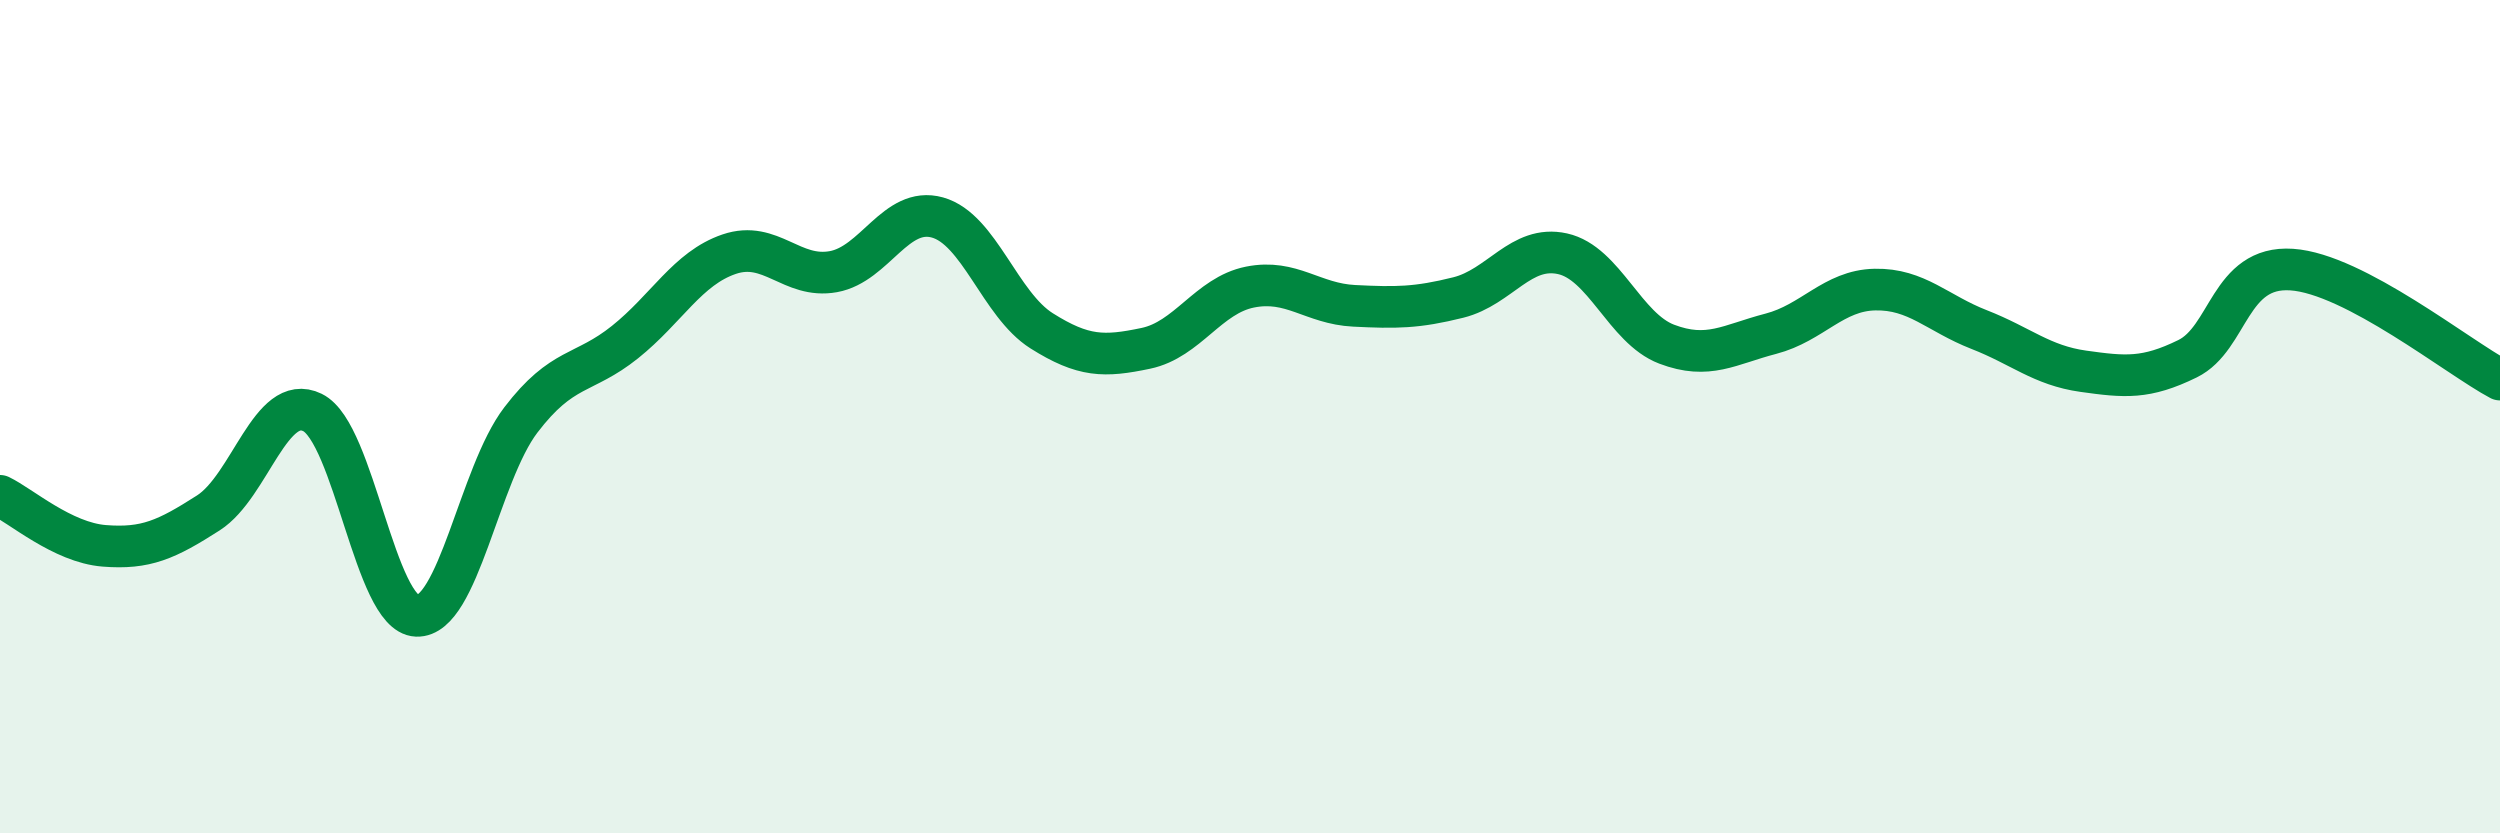
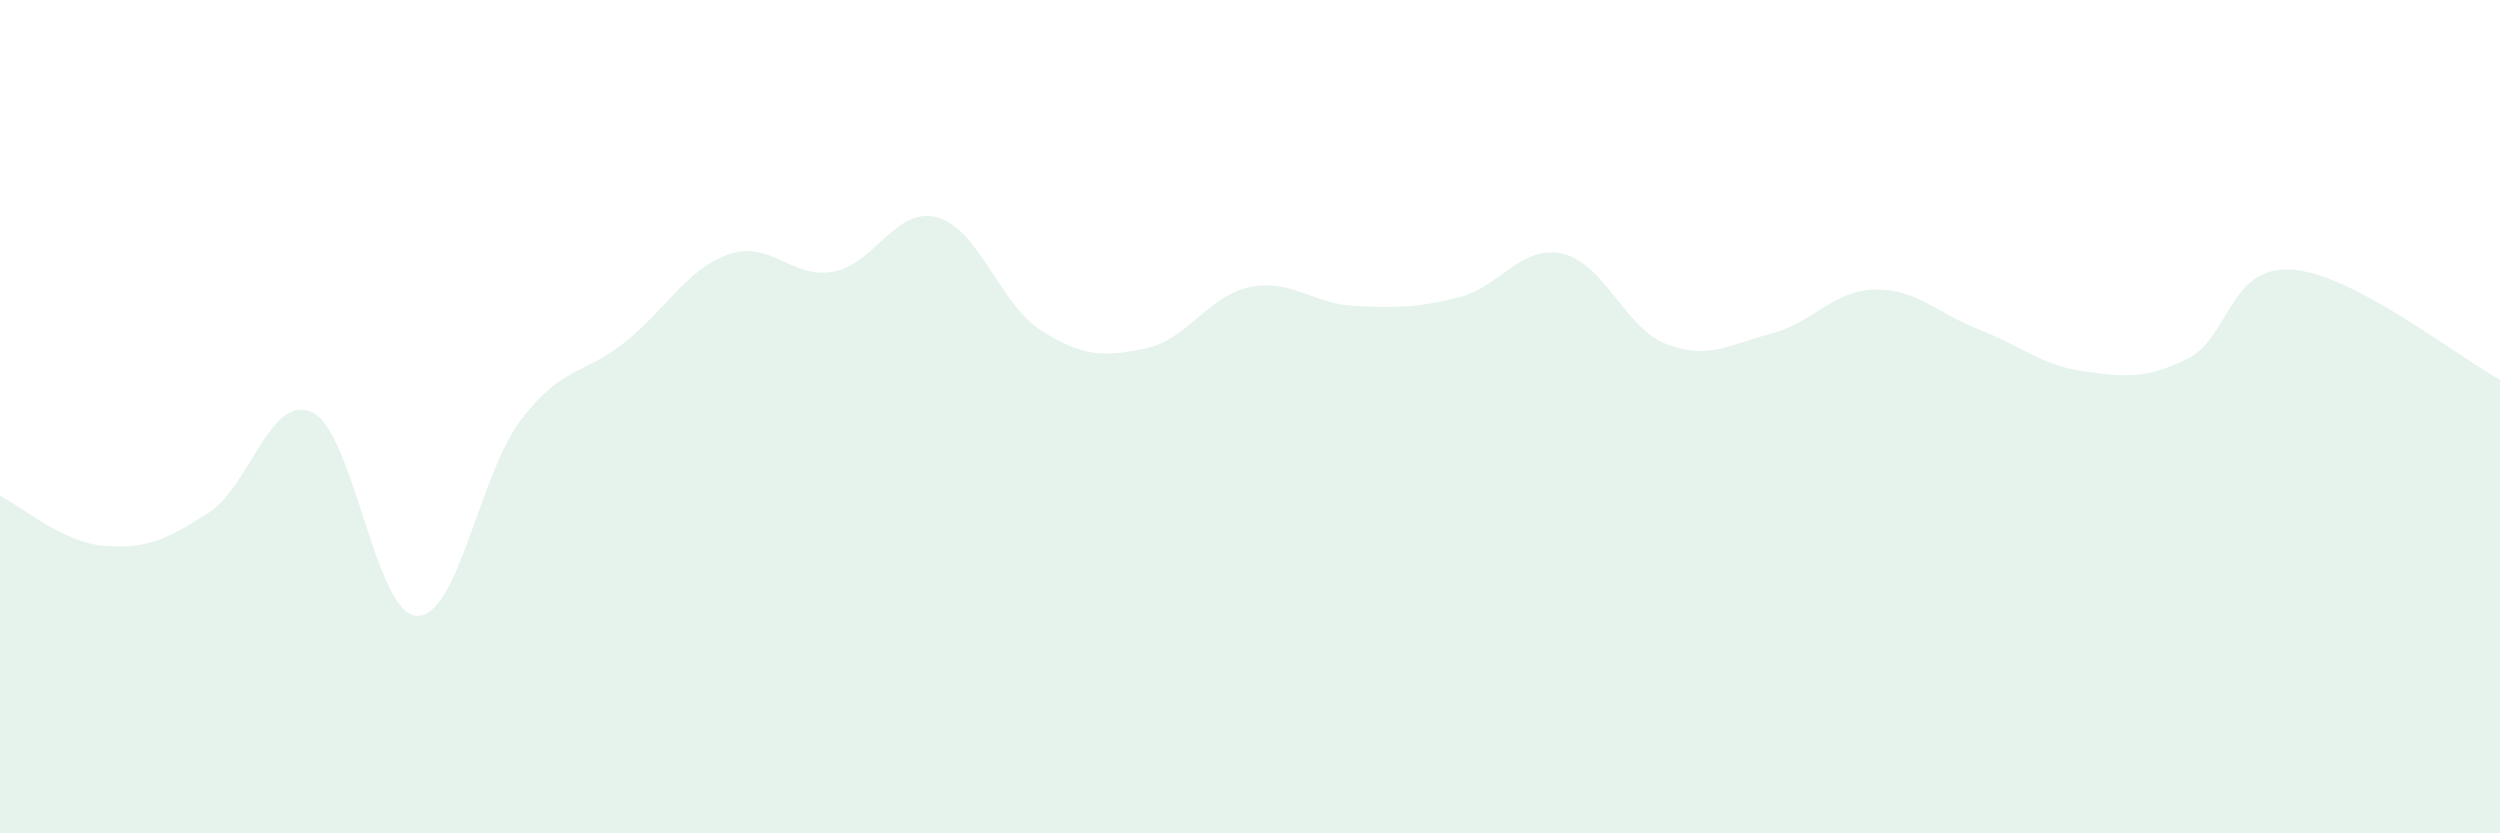
<svg xmlns="http://www.w3.org/2000/svg" width="60" height="20" viewBox="0 0 60 20">
  <path d="M 0,11.9 C 0.5,12.14 1.5,13.02 2.5,13.1 C 3.5,13.18 4,12.95 5,12.31 C 6,11.67 6.5,9.41 7.5,9.9 C 8.5,10.39 9,14.74 10,14.78 C 11,14.82 11.5,11.39 12.5,10.08 C 13.5,8.77 14,9.01 15,8.21 C 16,7.41 16.5,6.44 17.5,6.1 C 18.5,5.76 19,6.7 20,6.52 C 21,6.34 21.5,4.94 22.5,5.22 C 23.5,5.5 24,7.31 25,7.94 C 26,8.57 26.5,8.57 27.5,8.36 C 28.5,8.15 29,7.09 30,6.89 C 31,6.69 31.5,7.29 32.5,7.34 C 33.5,7.39 34,7.39 35,7.14 C 36,6.89 36.5,5.87 37.5,6.09 C 38.5,6.31 39,7.88 40,8.26 C 41,8.64 41.5,8.27 42.5,8.01 C 43.5,7.75 44,6.97 45,6.95 C 46,6.93 46.5,7.52 47.5,7.91 C 48.5,8.3 49,8.77 50,8.91 C 51,9.05 51.5,9.1 52.5,8.61 C 53.5,8.12 53.5,6.37 55,6.47 C 56.5,6.57 59,8.58 60,9.11L60 20L0 20Z" fill="#008740" opacity="0.1" stroke-linecap="round" stroke-linejoin="round" />
-   <path d="M 0,11.9 C 0.5,12.14 1.5,13.02 2.5,13.1 C 3.5,13.18 4,12.95 5,12.31 C 6,11.67 6.5,9.41 7.5,9.9 C 8.5,10.39 9,14.74 10,14.78 C 11,14.82 11.5,11.39 12.5,10.08 C 13.5,8.77 14,9.01 15,8.21 C 16,7.41 16.5,6.44 17.5,6.1 C 18.5,5.76 19,6.7 20,6.52 C 21,6.34 21.5,4.94 22.5,5.22 C 23.5,5.5 24,7.31 25,7.94 C 26,8.57 26.5,8.57 27.5,8.36 C 28.5,8.15 29,7.09 30,6.89 C 31,6.69 31.5,7.29 32.5,7.34 C 33.5,7.39 34,7.39 35,7.14 C 36,6.89 36.5,5.87 37.5,6.09 C 38.5,6.31 39,7.88 40,8.26 C 41,8.64 41.5,8.27 42.5,8.01 C 43.5,7.75 44,6.97 45,6.95 C 46,6.93 46.5,7.52 47.5,7.91 C 48.5,8.3 49,8.77 50,8.91 C 51,9.05 51.5,9.1 52.5,8.61 C 53.5,8.12 53.5,6.37 55,6.47 C 56.5,6.57 59,8.58 60,9.11" stroke="#008740" stroke-width="1" fill="none" stroke-linecap="round" stroke-linejoin="round" />
</svg>